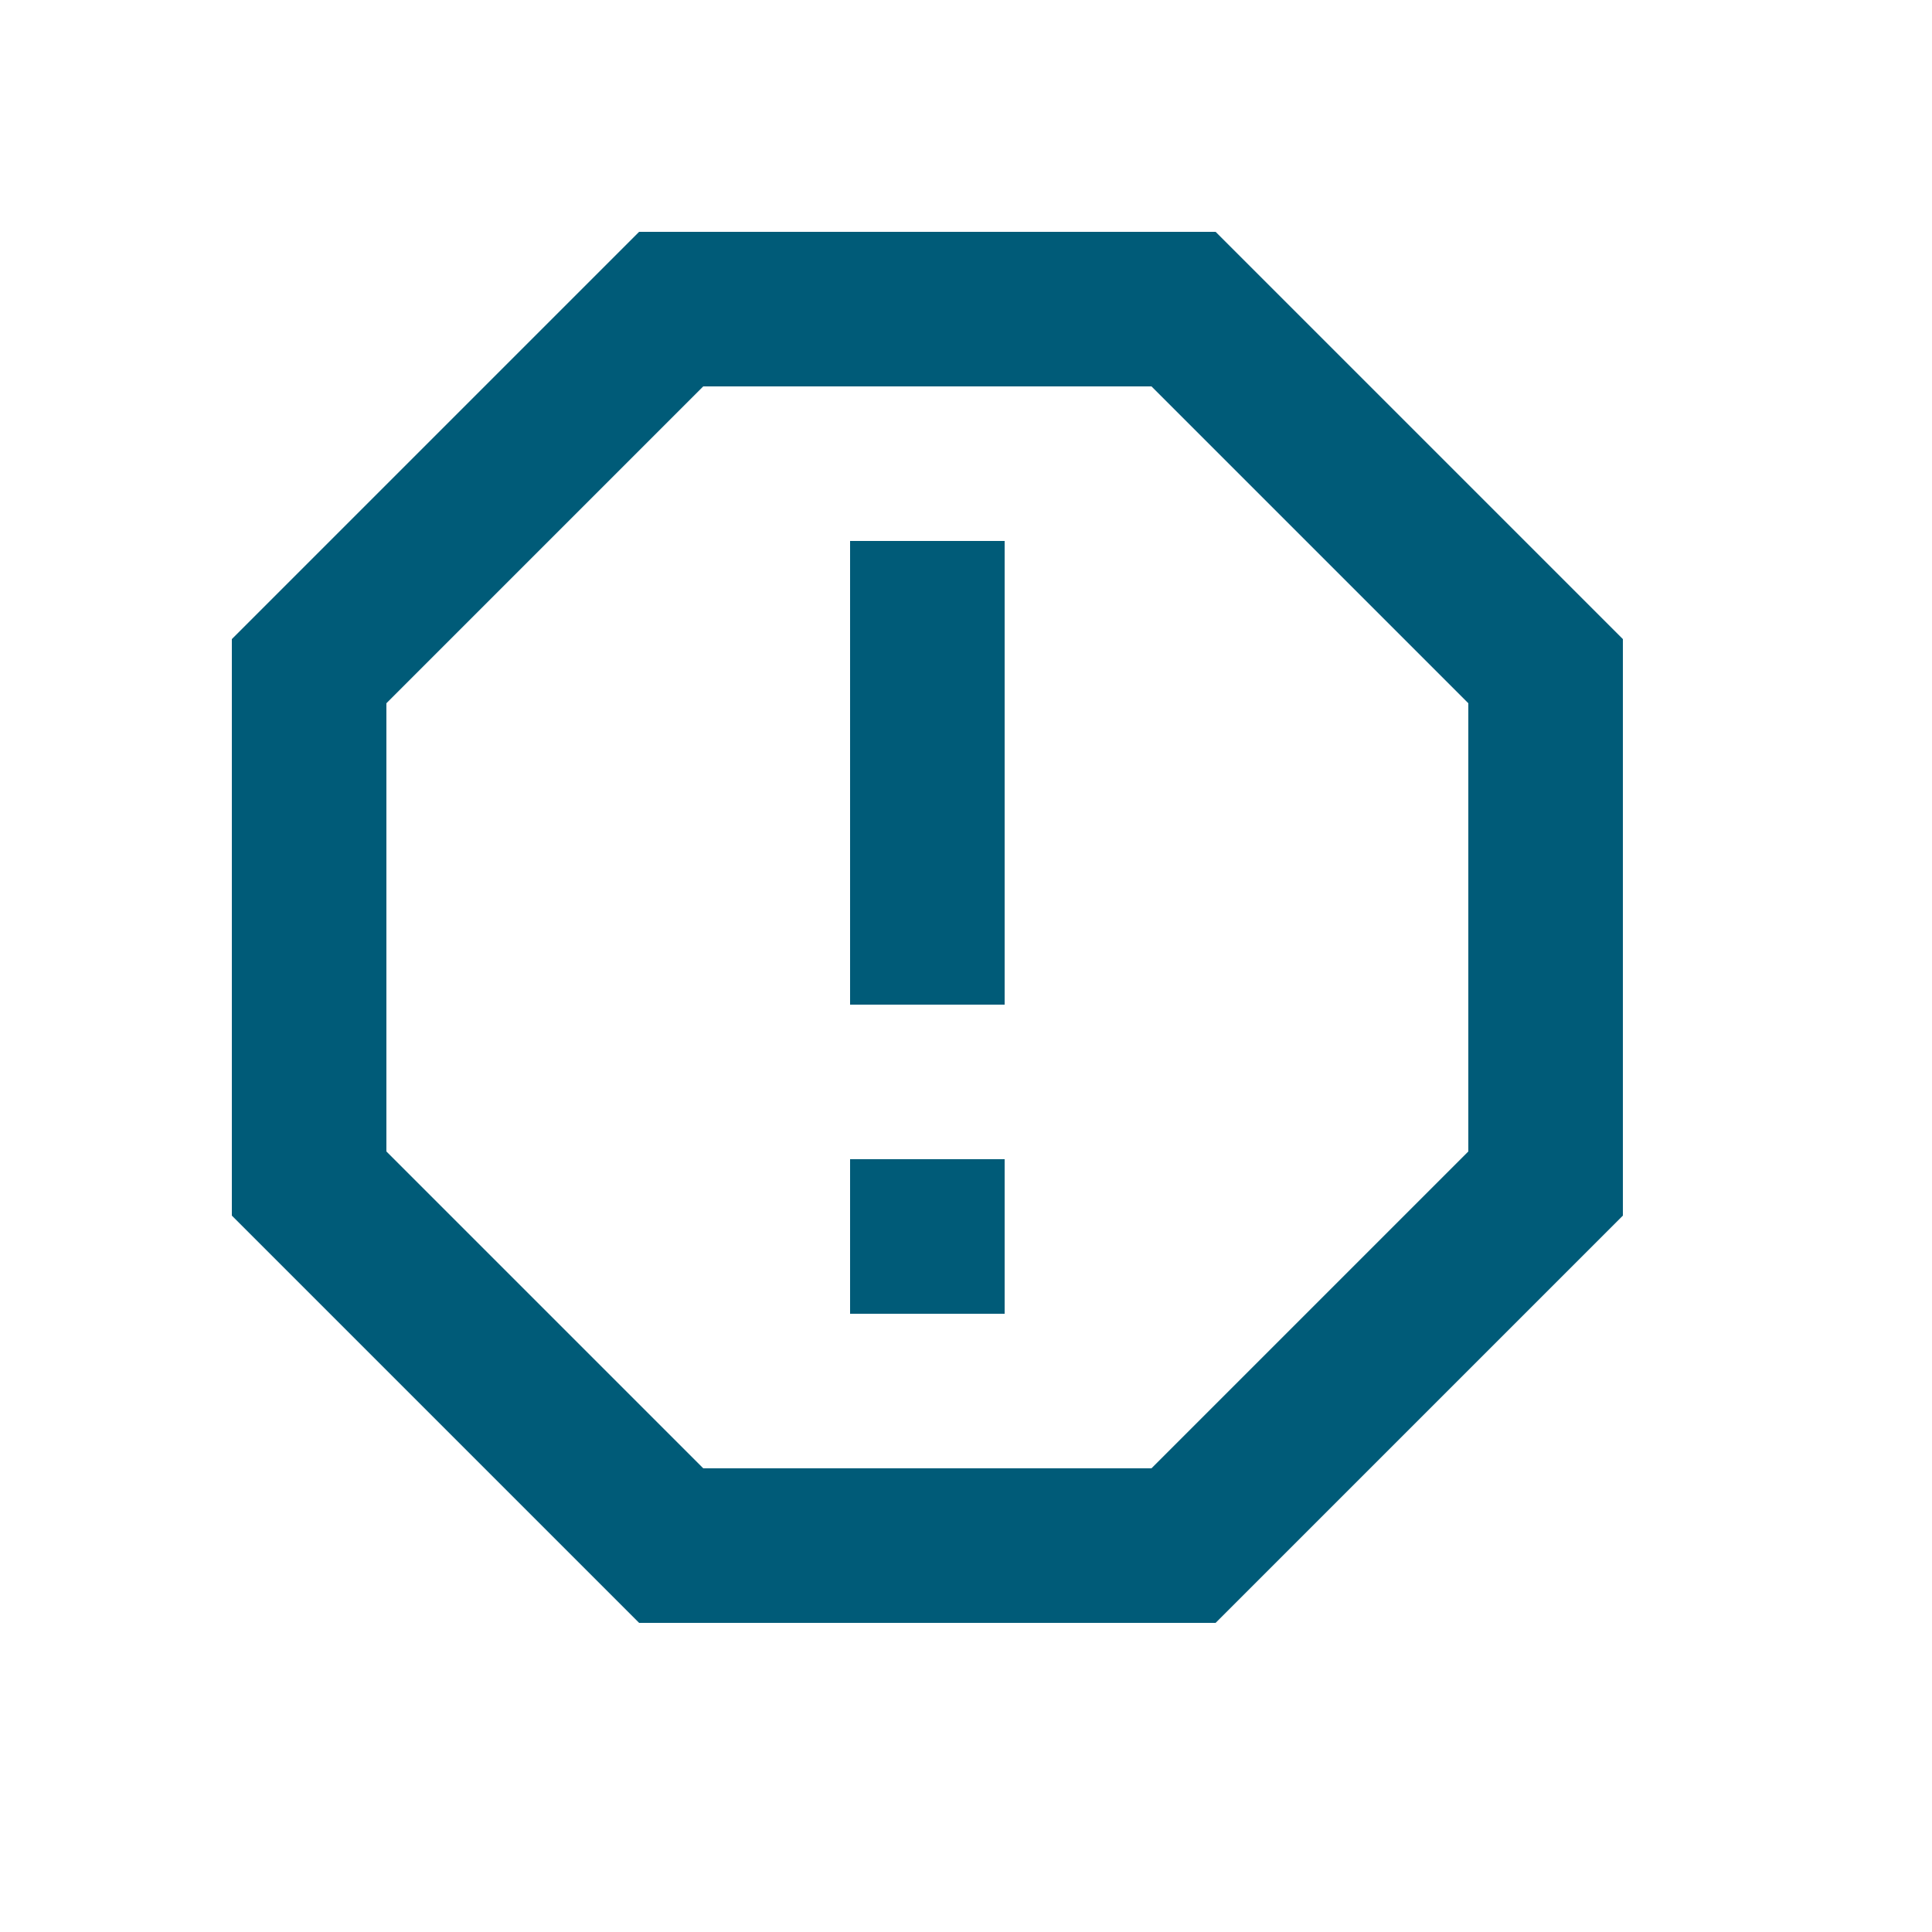
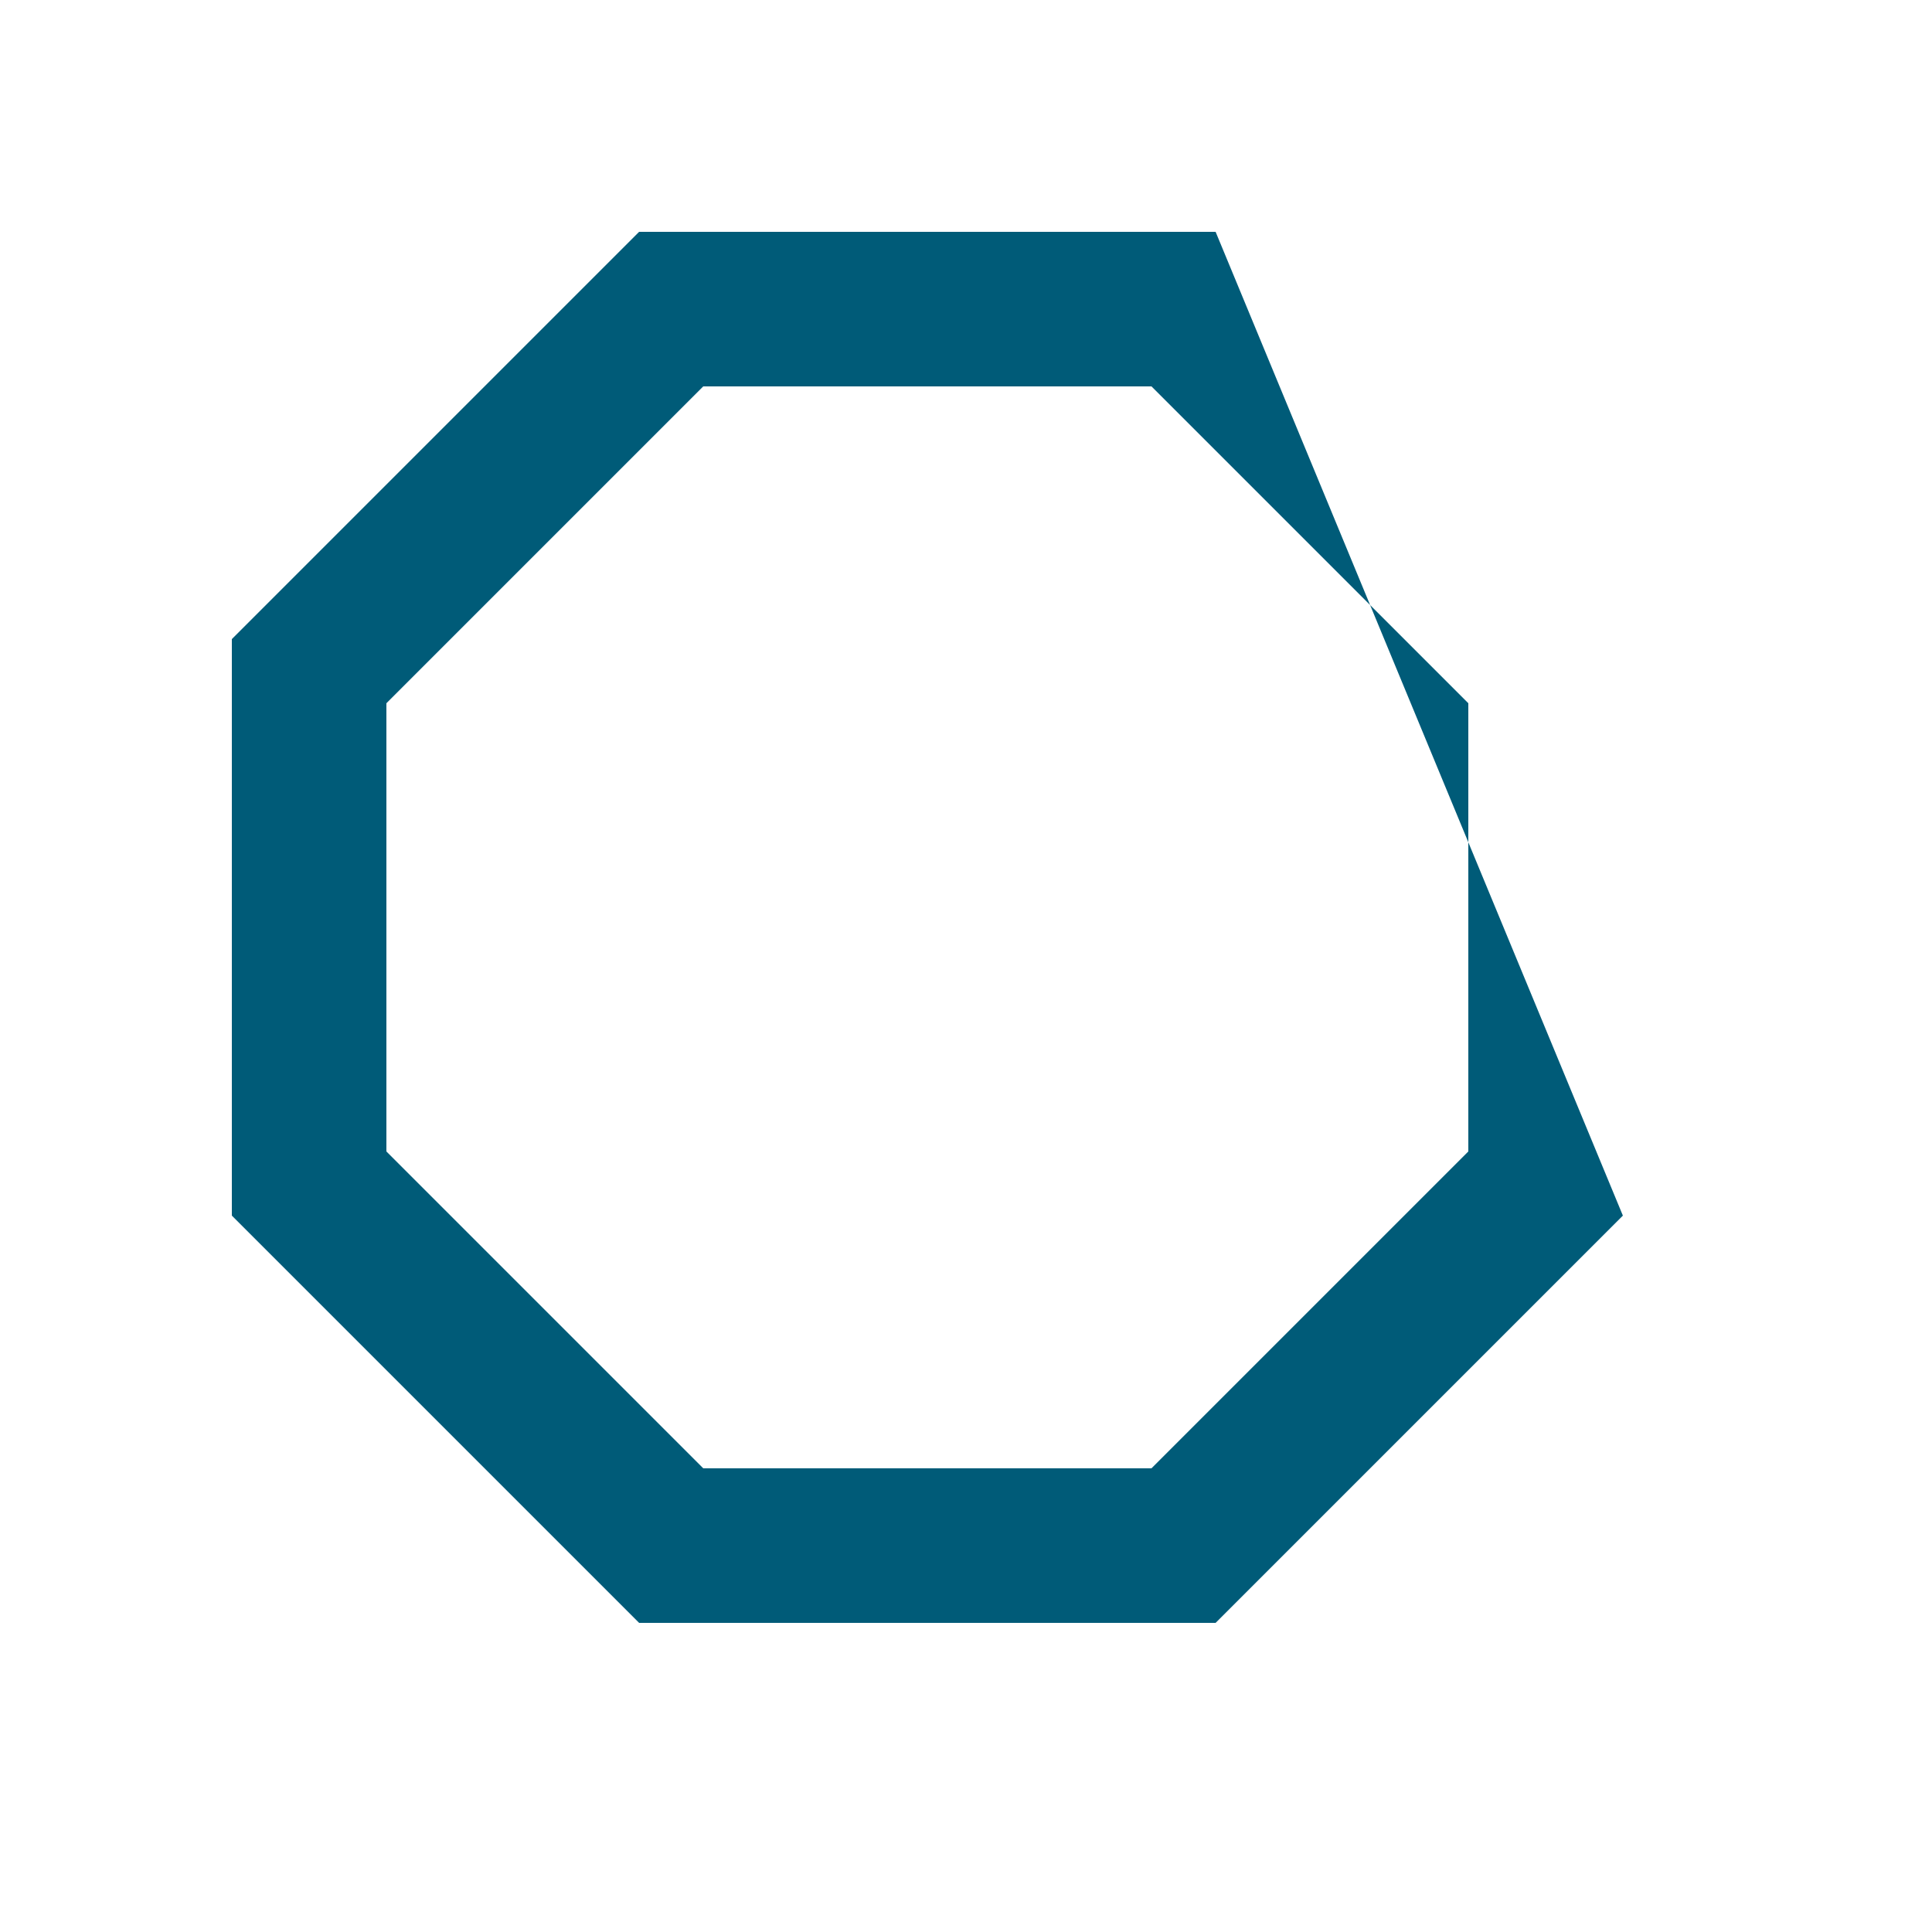
<svg xmlns="http://www.w3.org/2000/svg" width="25" height="25">
-   <path fill="#005B78" d="M15.73 3H8.27L3 8.27v7.46L8.27 21h7.46L21 15.73V8.27L15.73 3zM19 14.9 14.9 19H9.1L5 14.9V9.1L9.1 5h5.8L19 9.1v5.8z" />
-   <path fill="#005B78" d="M11 7h2v6h-2zm0 8h2v2h-2z" />
+   <path fill="#005B78" d="M15.73 3H8.27L3 8.27v7.46L8.27 21h7.46L21 15.73L15.73 3zM19 14.9 14.9 19H9.1L5 14.9V9.1L9.1 5h5.8L19 9.1v5.8z" />
</svg>